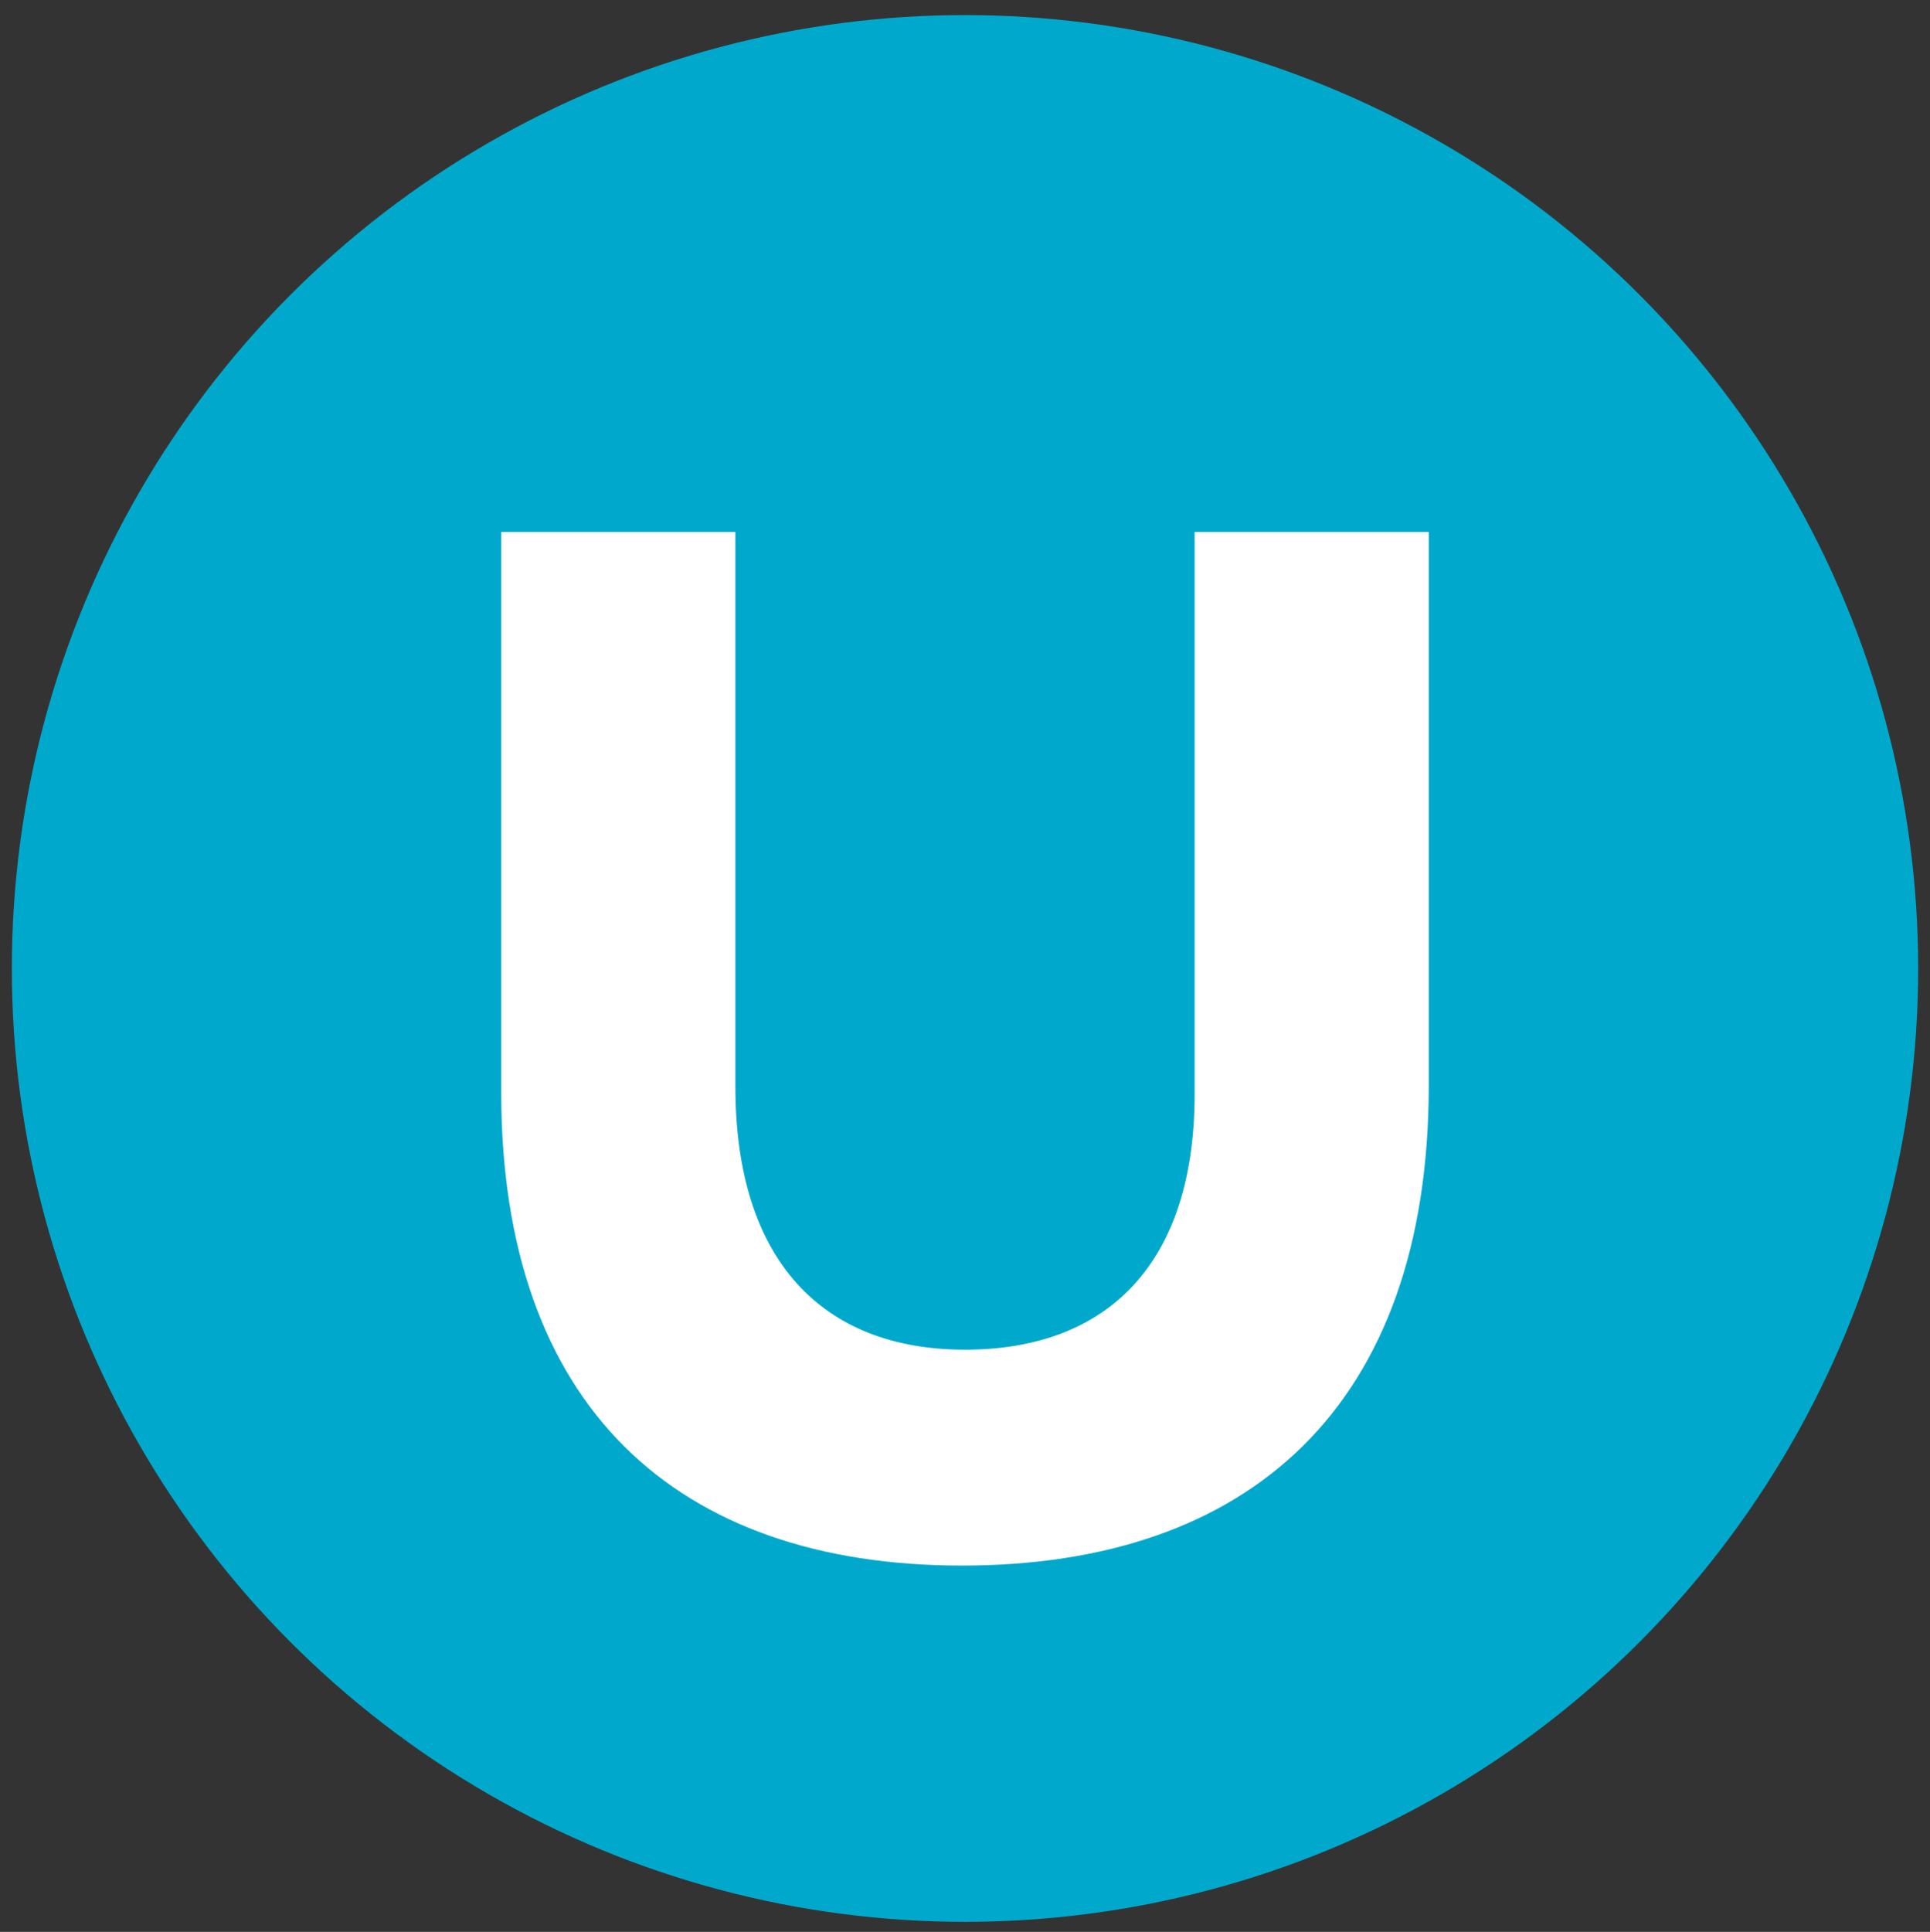
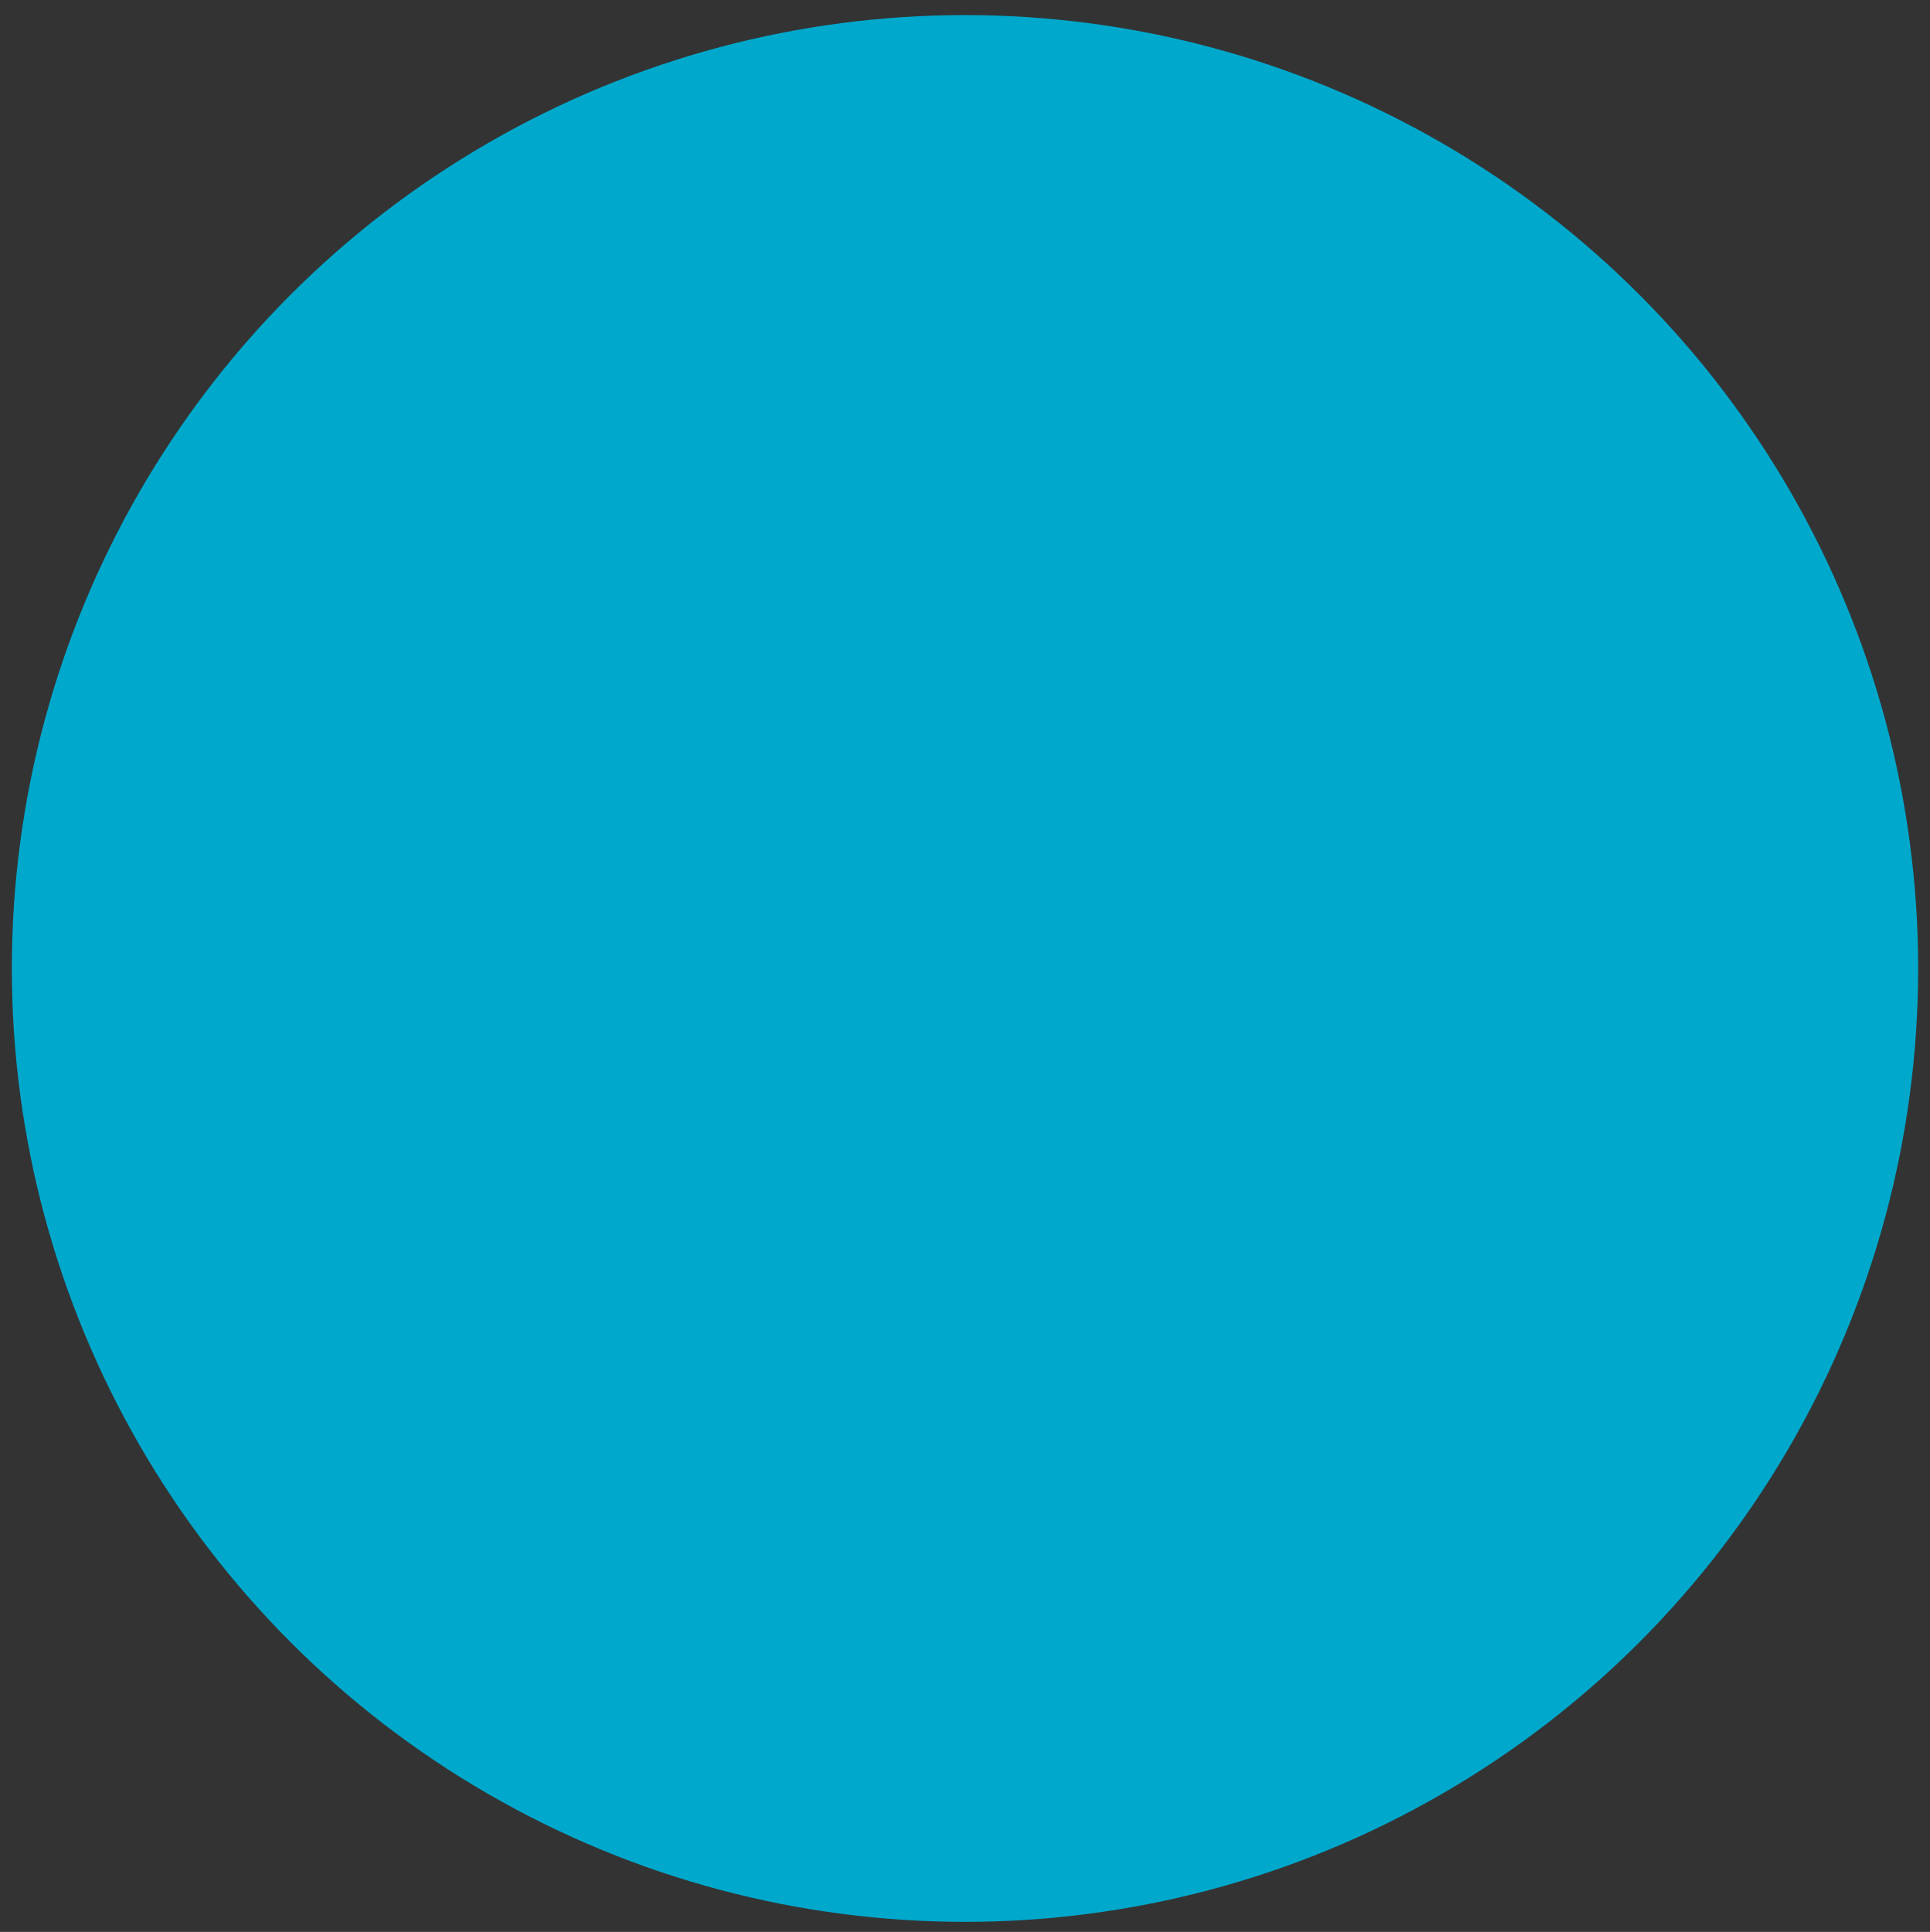
<svg xmlns="http://www.w3.org/2000/svg" version="1.1" id="Layer_1" x="0px" y="0px" viewBox="810 -1023.7 2266 2267.7" style="enable-background:new 810 -1023.7 2266 2267.7;" xml:space="preserve">
  <rect x="810" y="-1023.7" width="2266" height="2267.7" fill="#333333" stroke="none" />
  <style type="text/css">
	.st0{fill:#00A8CC;}
	.st1{fill:#FFFFFF;}
</style>
  <circle class="st0" cx="1943" cy="113.1" r="1119.1" />
  <g>
-     <path class="st1" d="M1939.5,814c-335.7,0-541-187.5-541-555.2v-658.1h274.9v651c0,203.5,101.8,308.9,269.6,308.9   s269.6-101.8,269.6-299.9v-660h274.9v649.2C2487.6,628.4,2275.2,814,1939.5,814z" />
-   </g>
+     </g>
</svg>